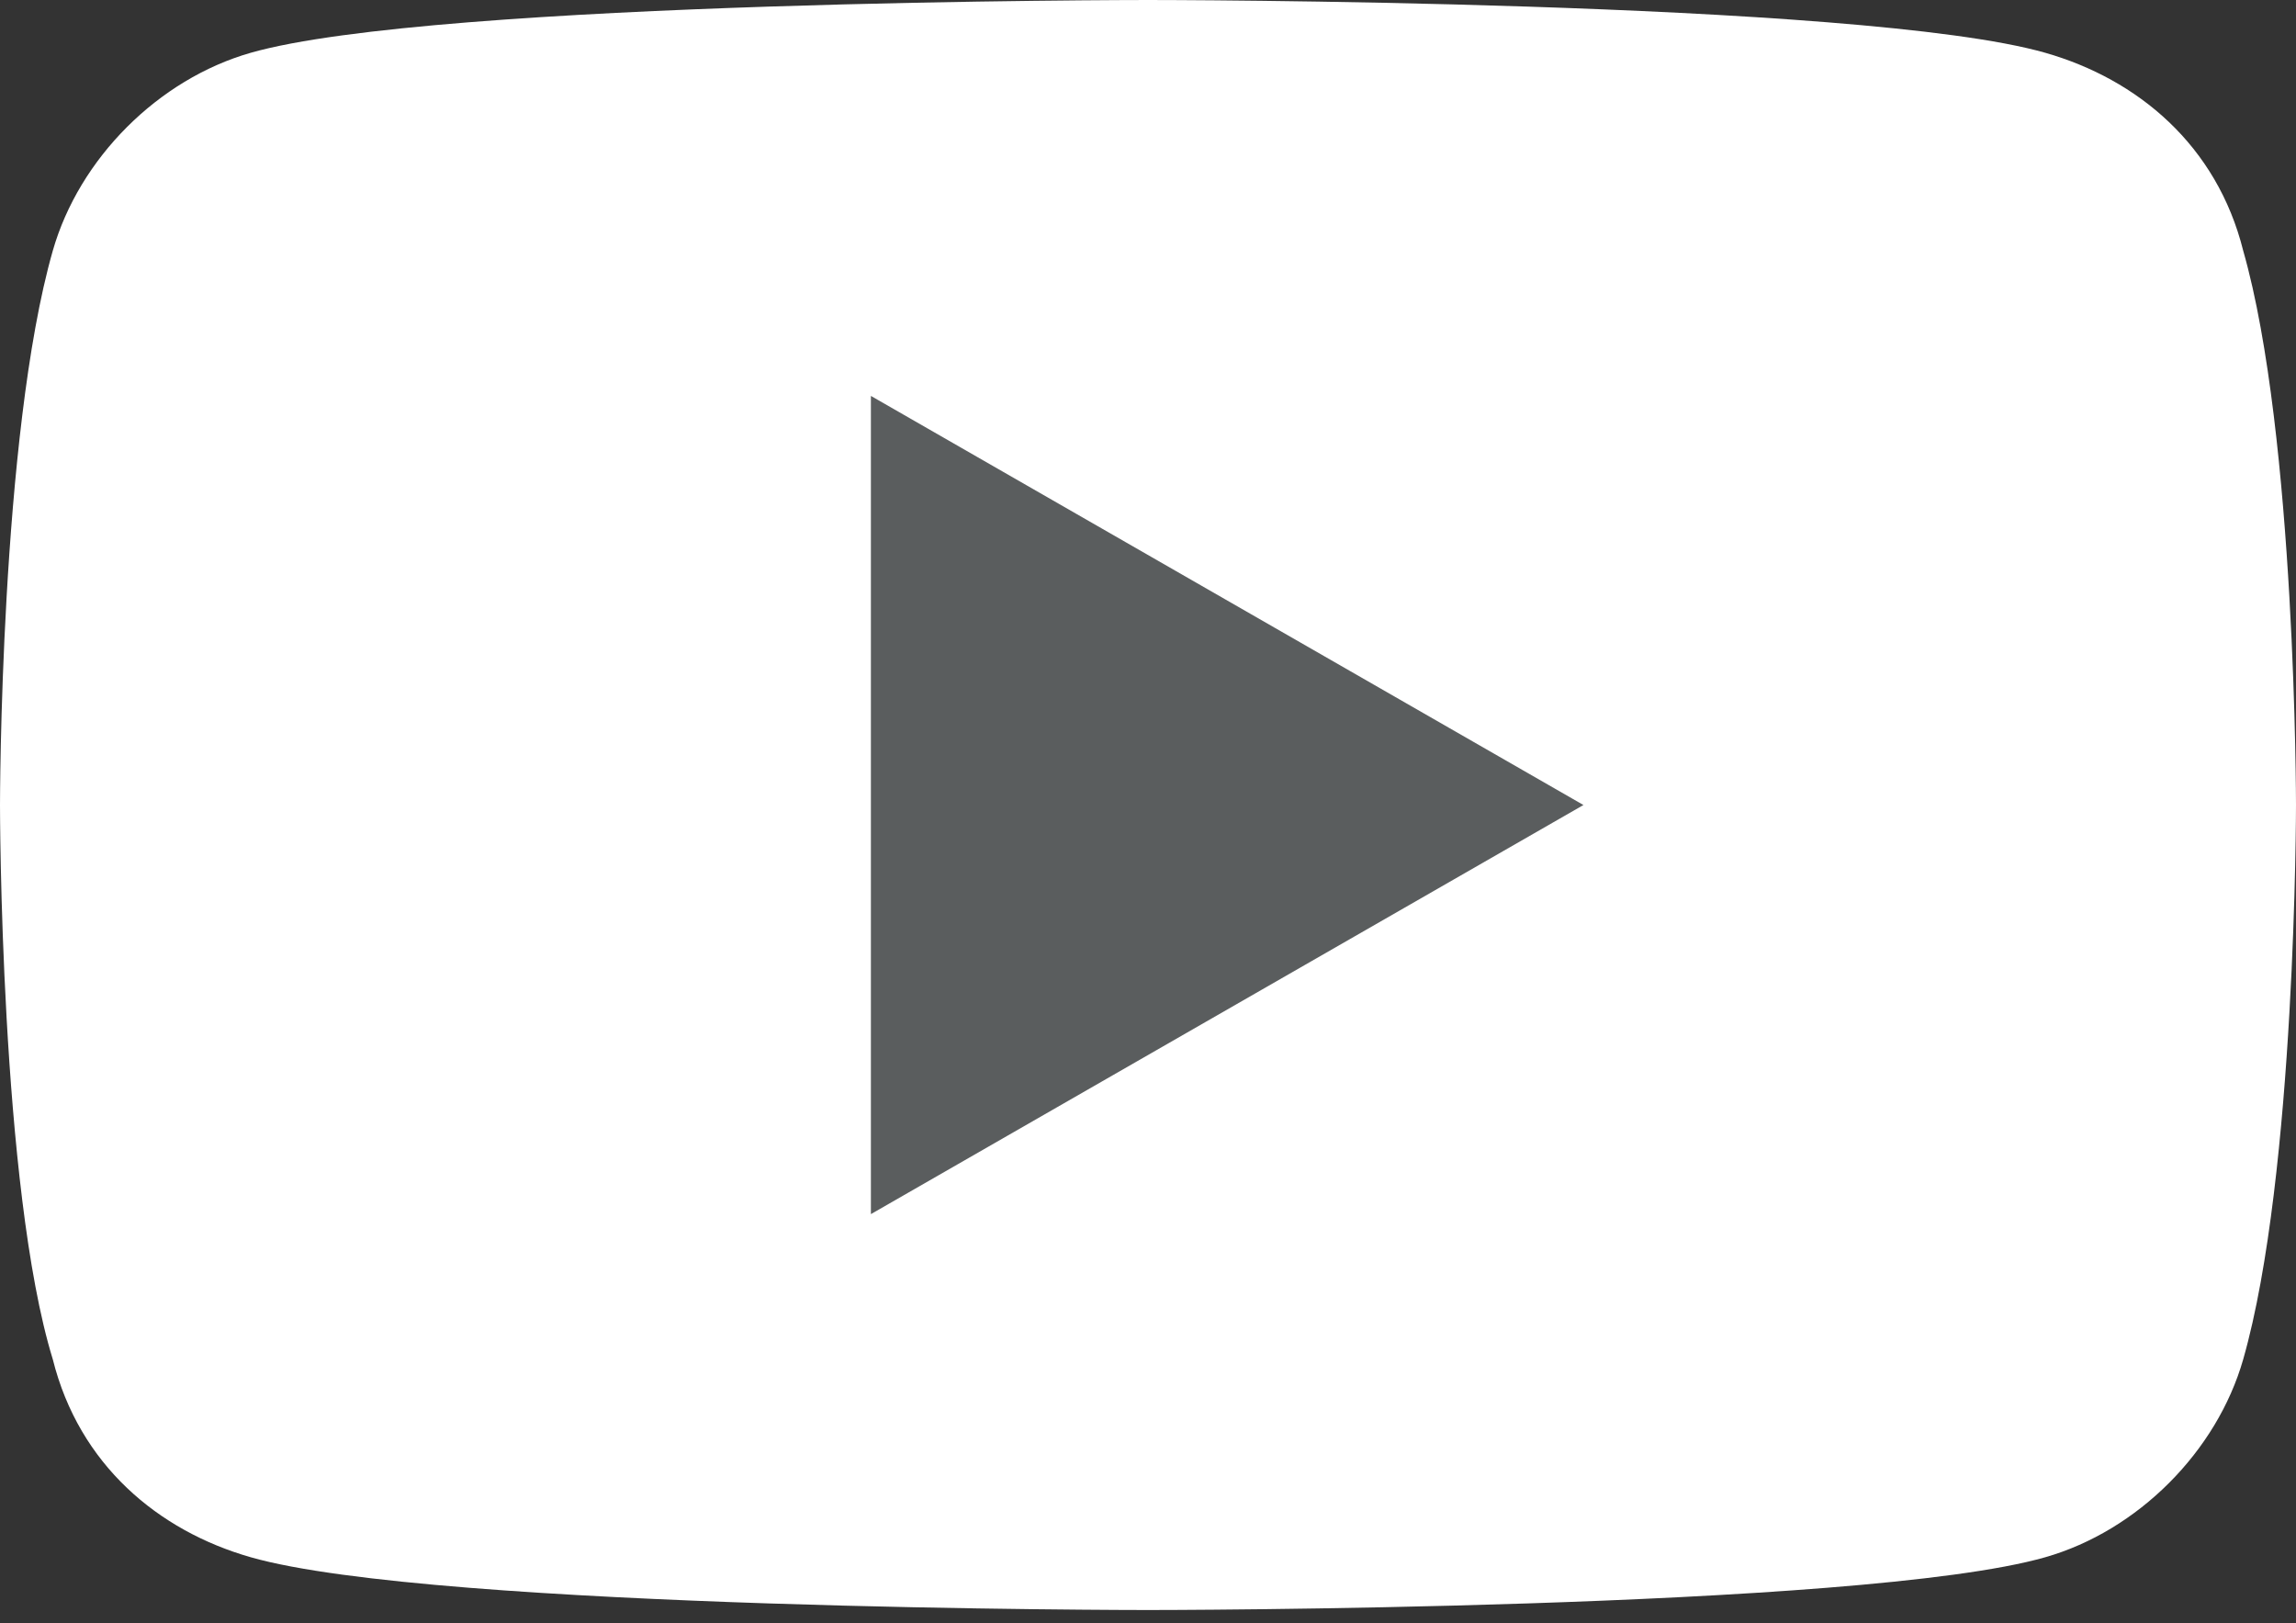
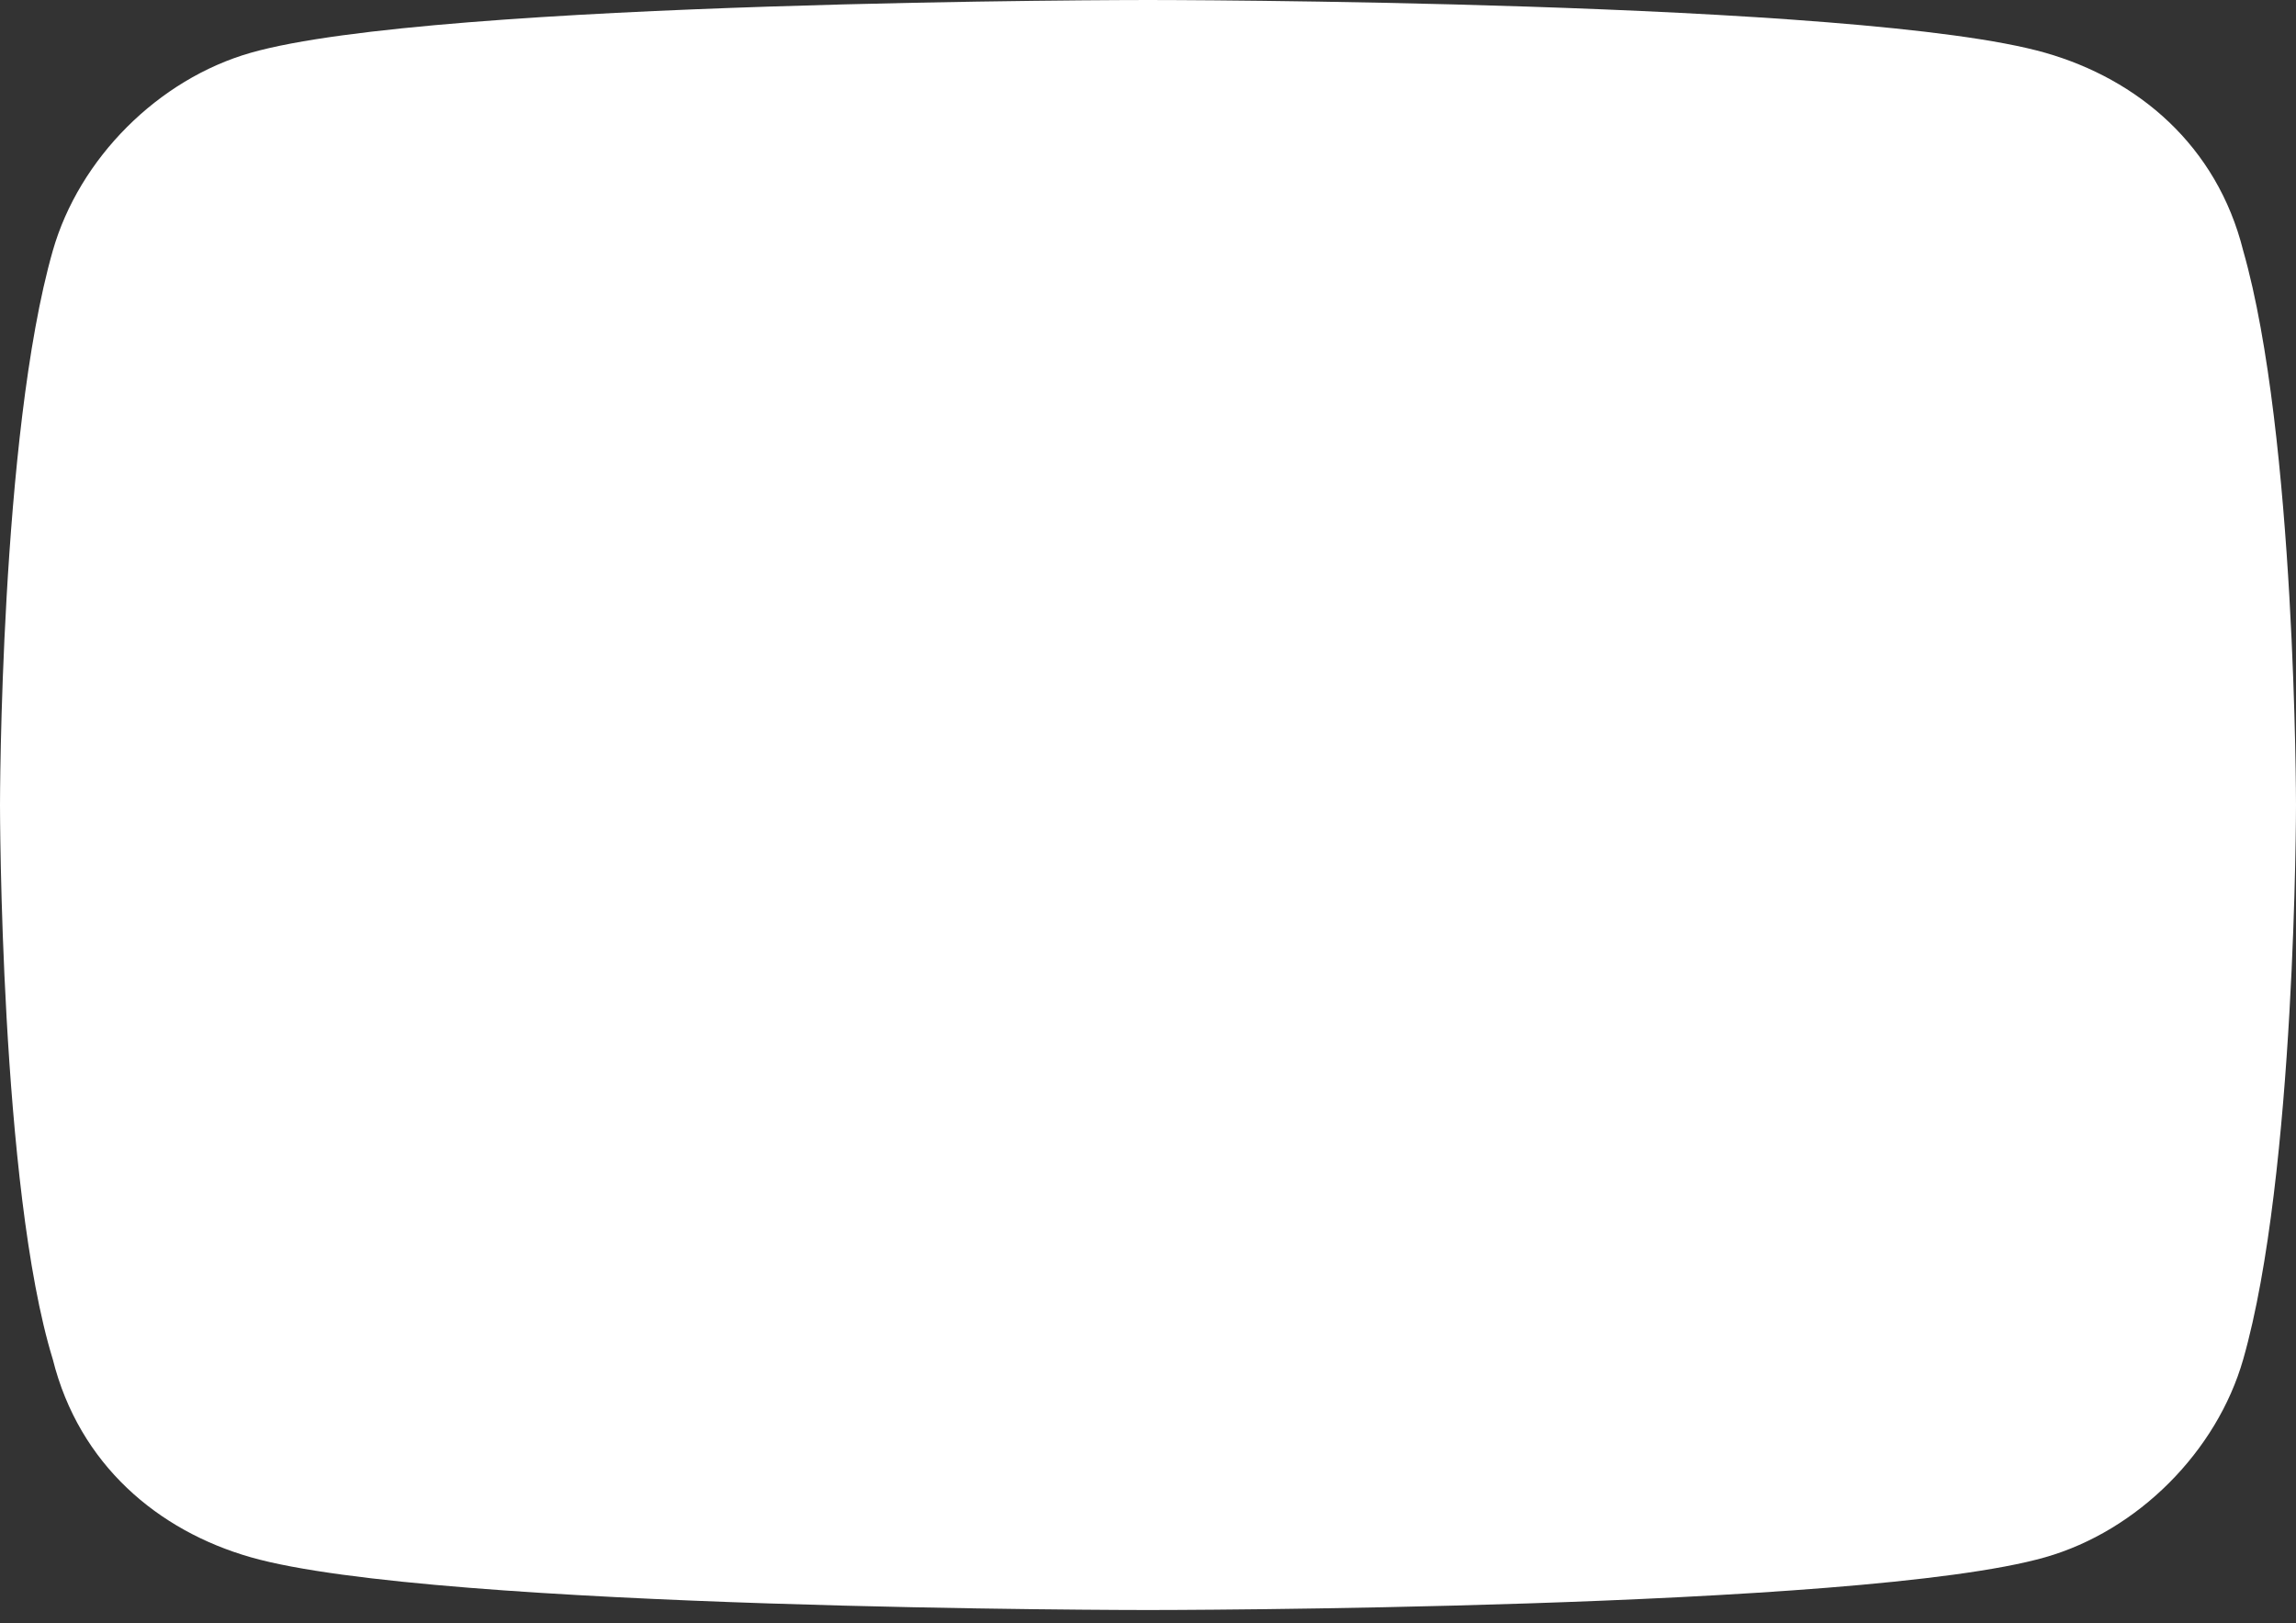
<svg xmlns="http://www.w3.org/2000/svg" x="0px" y="0px" width="17.4px" height="12.3px" viewBox="0 0 17.4 12.3" enable-background="new 0 0 17.4 12.3" xml:space="preserve">
  <rect x="0" y="0" width="17.4" height="12.3" fill="#333333" stroke="none" />
  <g id="XMLID_1_">
    <path id="XMLID_3_" fill="#FFFFFF" d="M17,1.9c-0.2-0.8-0.8-1.3-1.5-1.5C14.1,0,8.7,0,8.7,0S3.3,0,1.9,0.4C1.2,0.6,0.6,1.2,0.4,1.9   C0,3.3,0,6.1,0,6.1S0,9,0.4,10.3c0.2,0.8,0.8,1.3,1.5,1.5c1.4,0.4,6.8,0.4,6.8,0.4s5.4,0,6.8-0.4c0.7-0.2,1.3-0.8,1.5-1.5   c0.4-1.4,0.4-4.2,0.4-4.2S17.4,3.3,17,1.9z" />
-     <polygon id="XMLID_2_" fill="#5A5D5E" points="6.6,9.2 6.6,3 12,6.1  " />
  </g>
</svg>